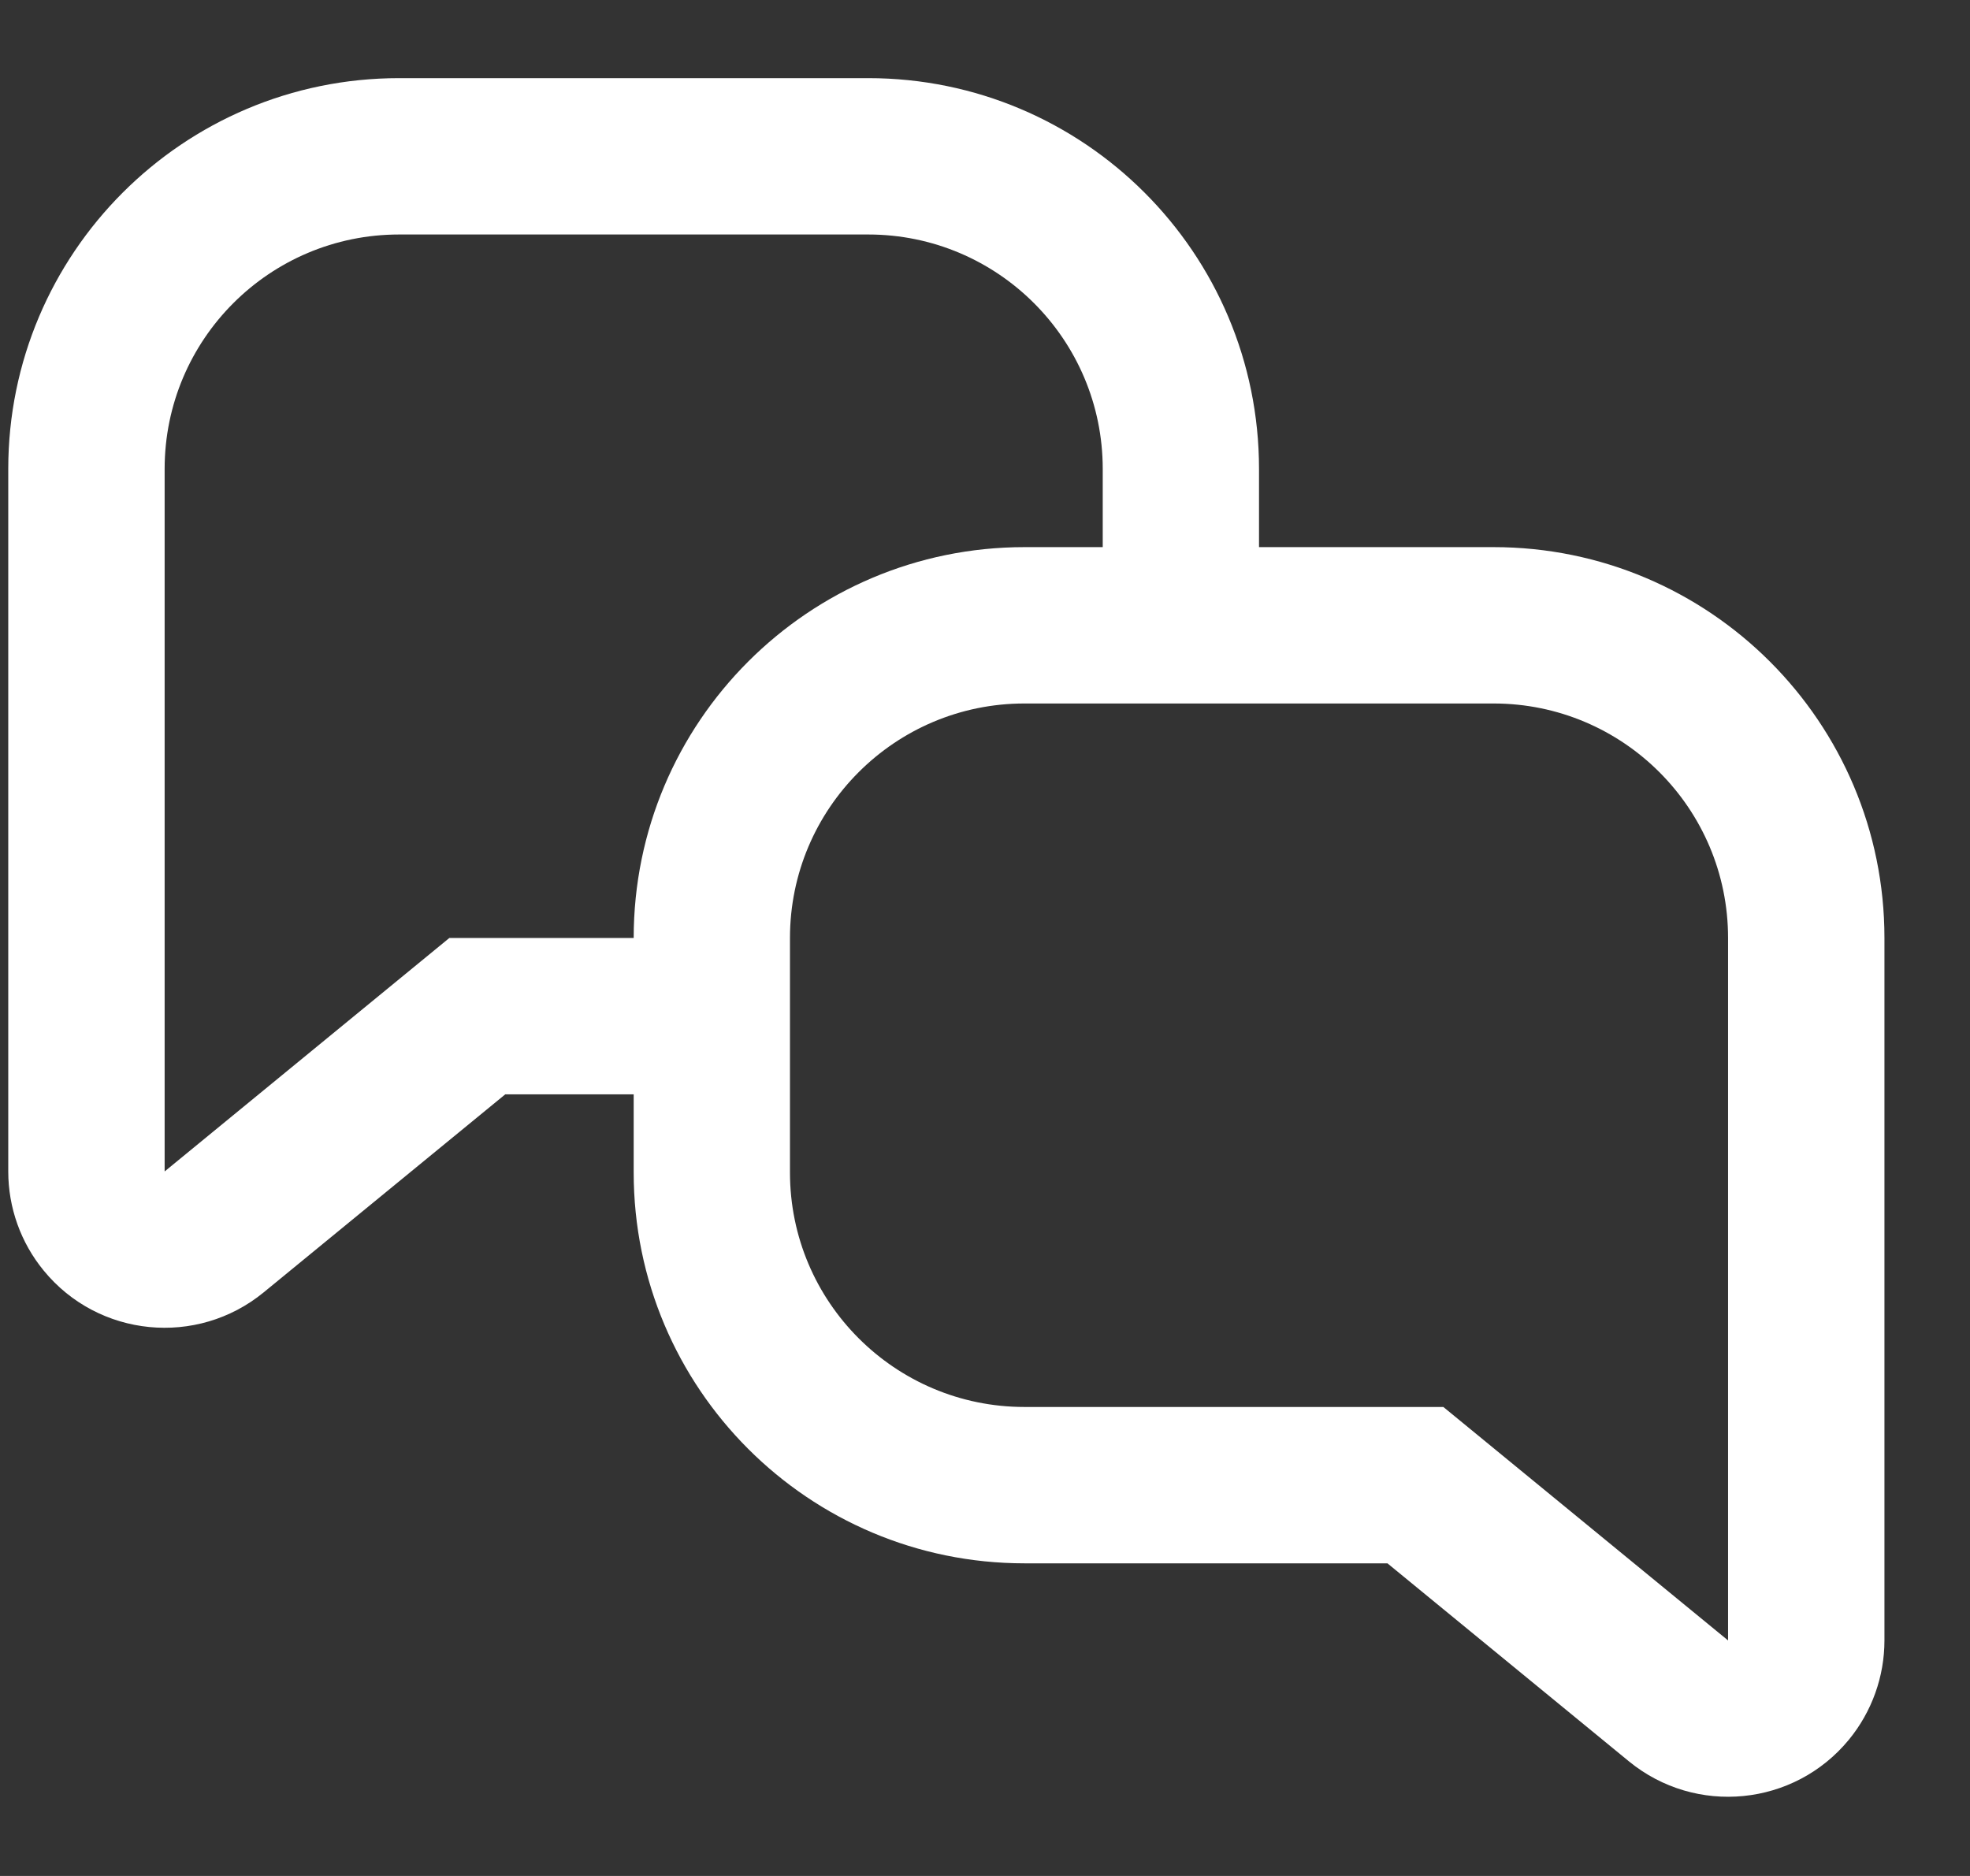
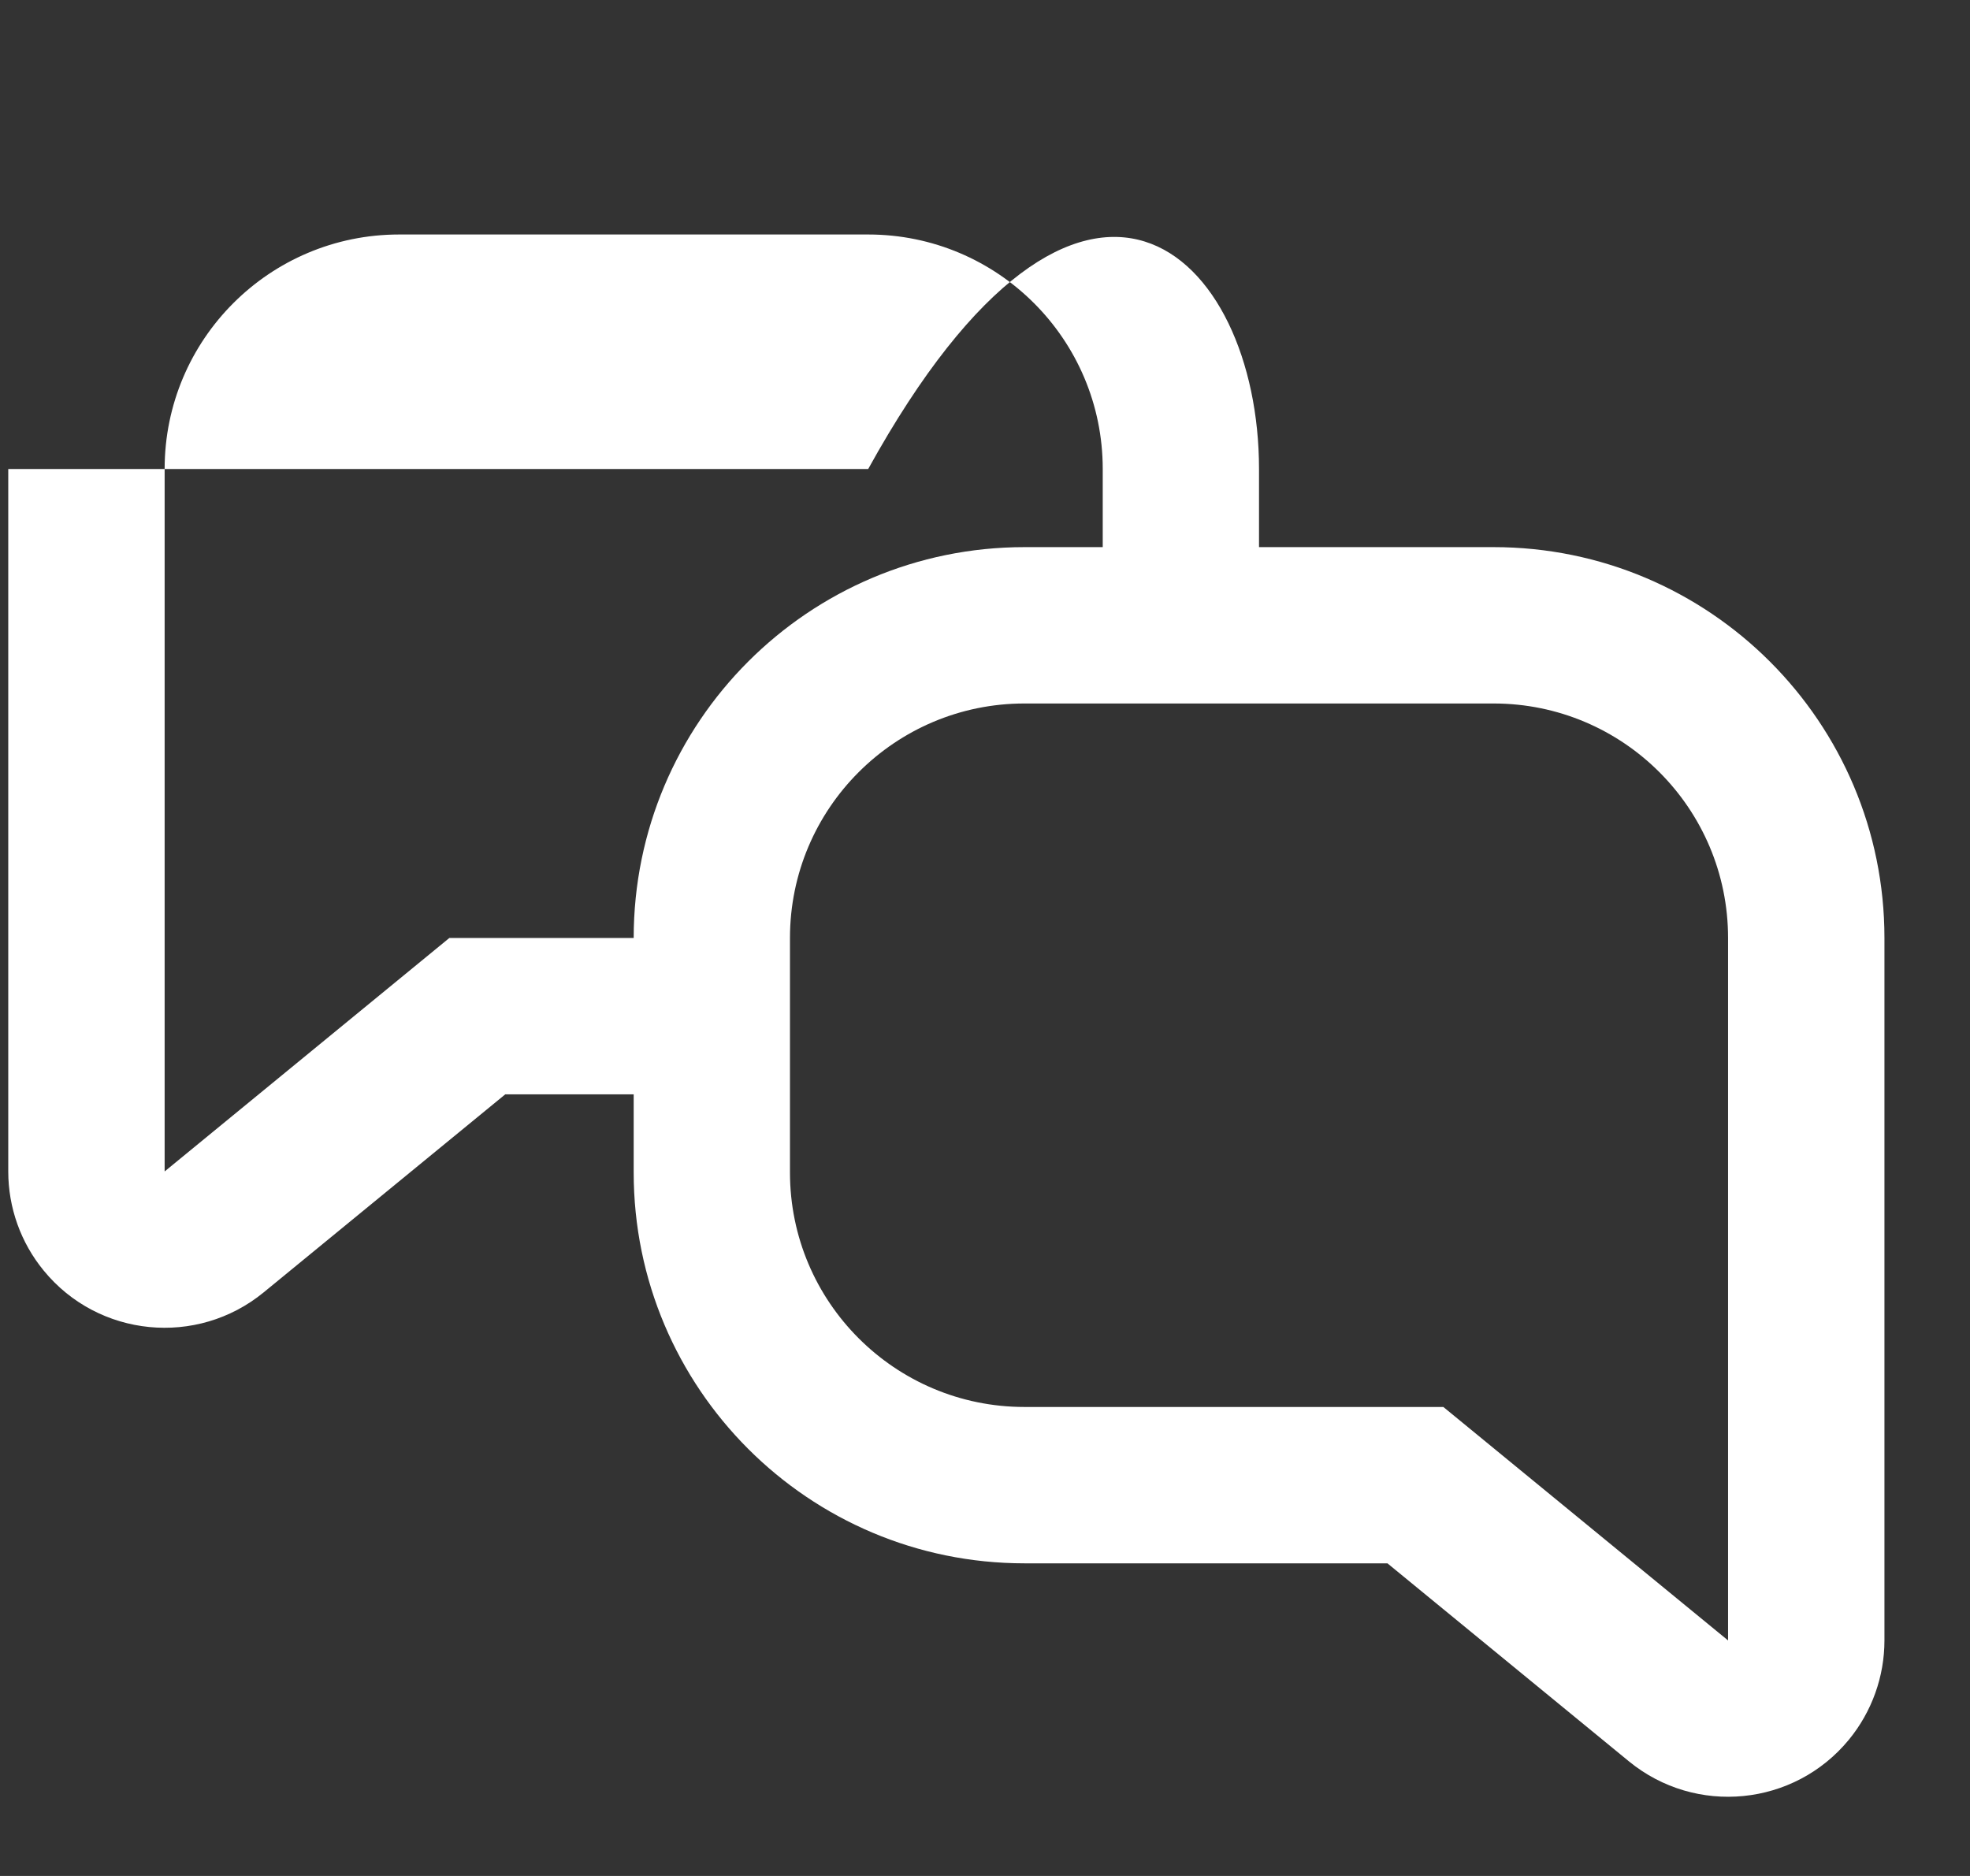
<svg xmlns="http://www.w3.org/2000/svg" width="21" height="20" viewBox="0 0 21 20" fill="none">
  <rect x="0" y="0" width="21" height="20" fill="#333333" stroke="none" />
-   <path fill-rule="evenodd" clip-rule="evenodd" d="M6.755 11.667H5.386L2.811 13.778C2.1 14.361 1.049 14.258 0.466 13.546C0.221 13.248 0.088 12.874 0.088 12.489V5C0.088 2.699 1.953 0.833 4.255 0.833H9.255C11.556 0.833 13.421 2.699 13.421 5V5.833H15.921C18.222 5.833 20.088 7.699 20.088 10V17.489C20.088 17.874 19.954 18.248 19.71 18.546C19.126 19.258 18.076 19.361 17.364 18.778L14.79 16.667H10.921C8.62 16.667 6.755 14.801 6.755 12.5V11.667ZM6.755 10C6.755 7.699 8.62 5.833 10.921 5.833H11.755V5C11.755 3.619 10.635 2.5 9.255 2.5H4.255C2.874 2.5 1.755 3.619 1.755 5V12.489L4.79 10H6.755ZM10.921 7.5C9.541 7.5 8.421 8.619 8.421 10V12.5C8.421 13.881 9.541 15 10.921 15H15.386L18.421 17.489V10C18.421 8.619 17.302 7.5 15.921 7.5H10.921Z" fill="white" />
+   <path fill-rule="evenodd" clip-rule="evenodd" d="M6.755 11.667H5.386L2.811 13.778C2.1 14.361 1.049 14.258 0.466 13.546C0.221 13.248 0.088 12.874 0.088 12.489V5H9.255C11.556 0.833 13.421 2.699 13.421 5V5.833H15.921C18.222 5.833 20.088 7.699 20.088 10V17.489C20.088 17.874 19.954 18.248 19.71 18.546C19.126 19.258 18.076 19.361 17.364 18.778L14.79 16.667H10.921C8.62 16.667 6.755 14.801 6.755 12.5V11.667ZM6.755 10C6.755 7.699 8.62 5.833 10.921 5.833H11.755V5C11.755 3.619 10.635 2.5 9.255 2.5H4.255C2.874 2.5 1.755 3.619 1.755 5V12.489L4.79 10H6.755ZM10.921 7.5C9.541 7.5 8.421 8.619 8.421 10V12.5C8.421 13.881 9.541 15 10.921 15H15.386L18.421 17.489V10C18.421 8.619 17.302 7.5 15.921 7.5H10.921Z" fill="white" />
</svg>